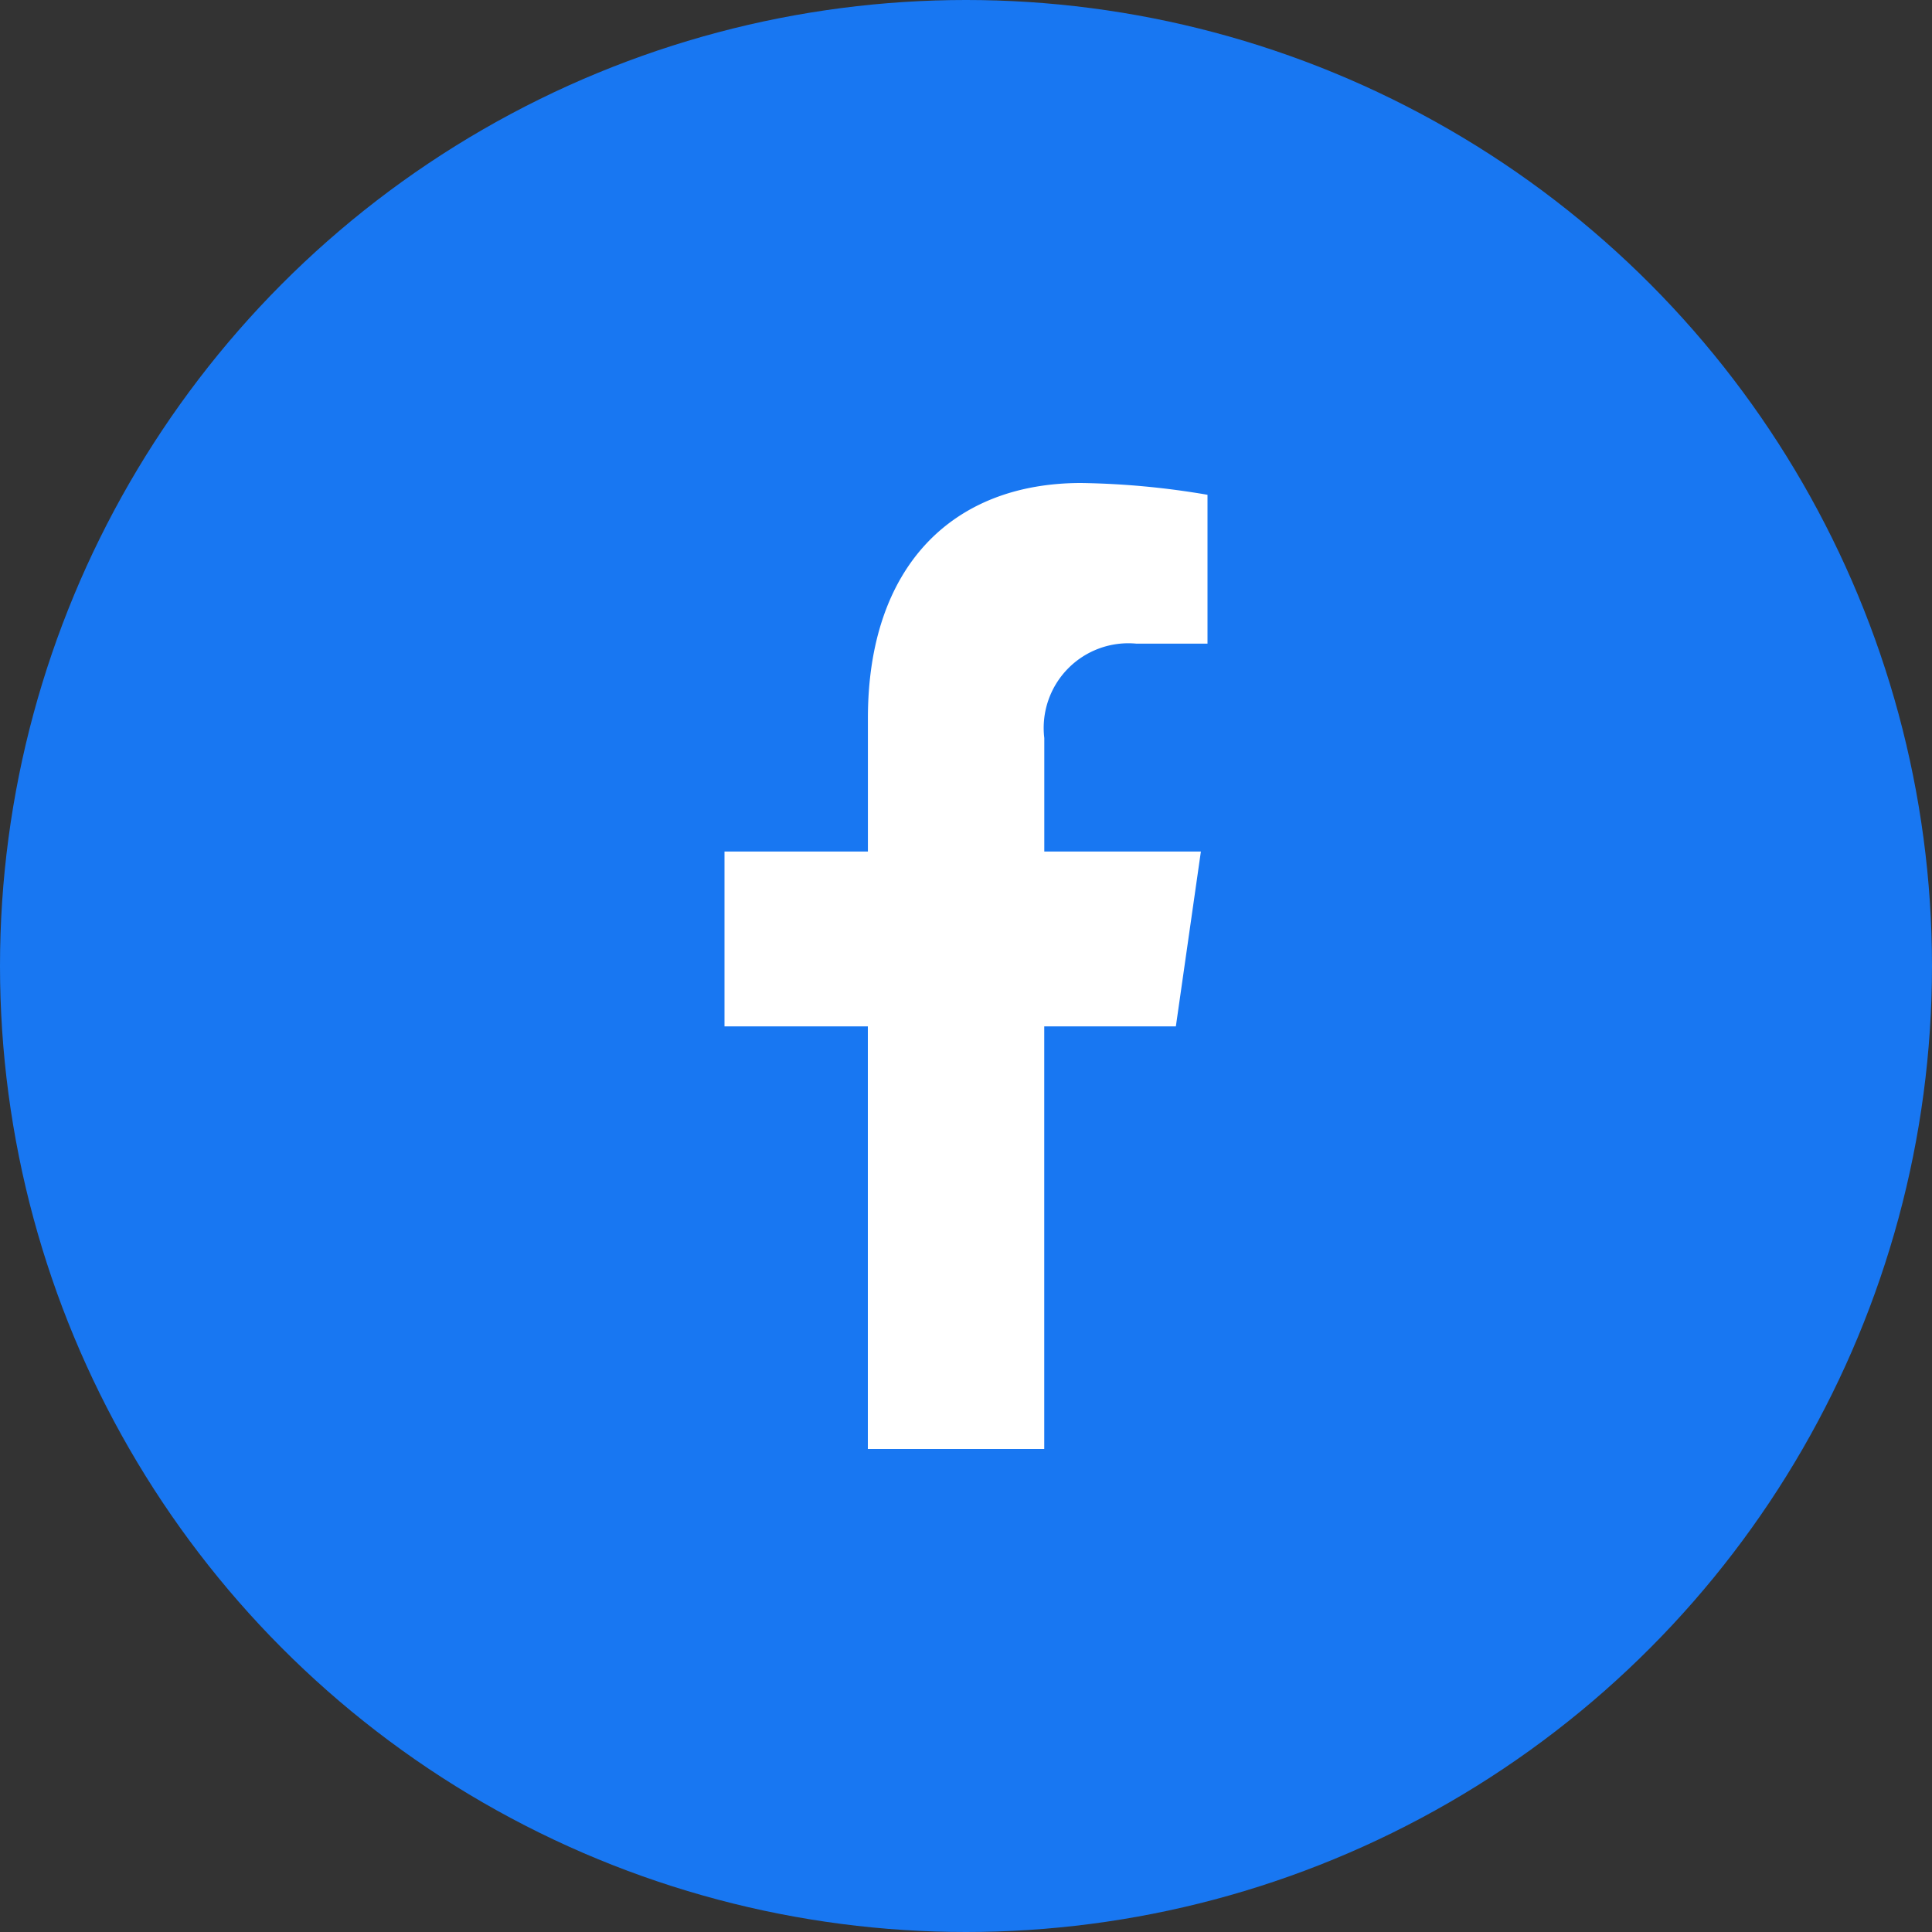
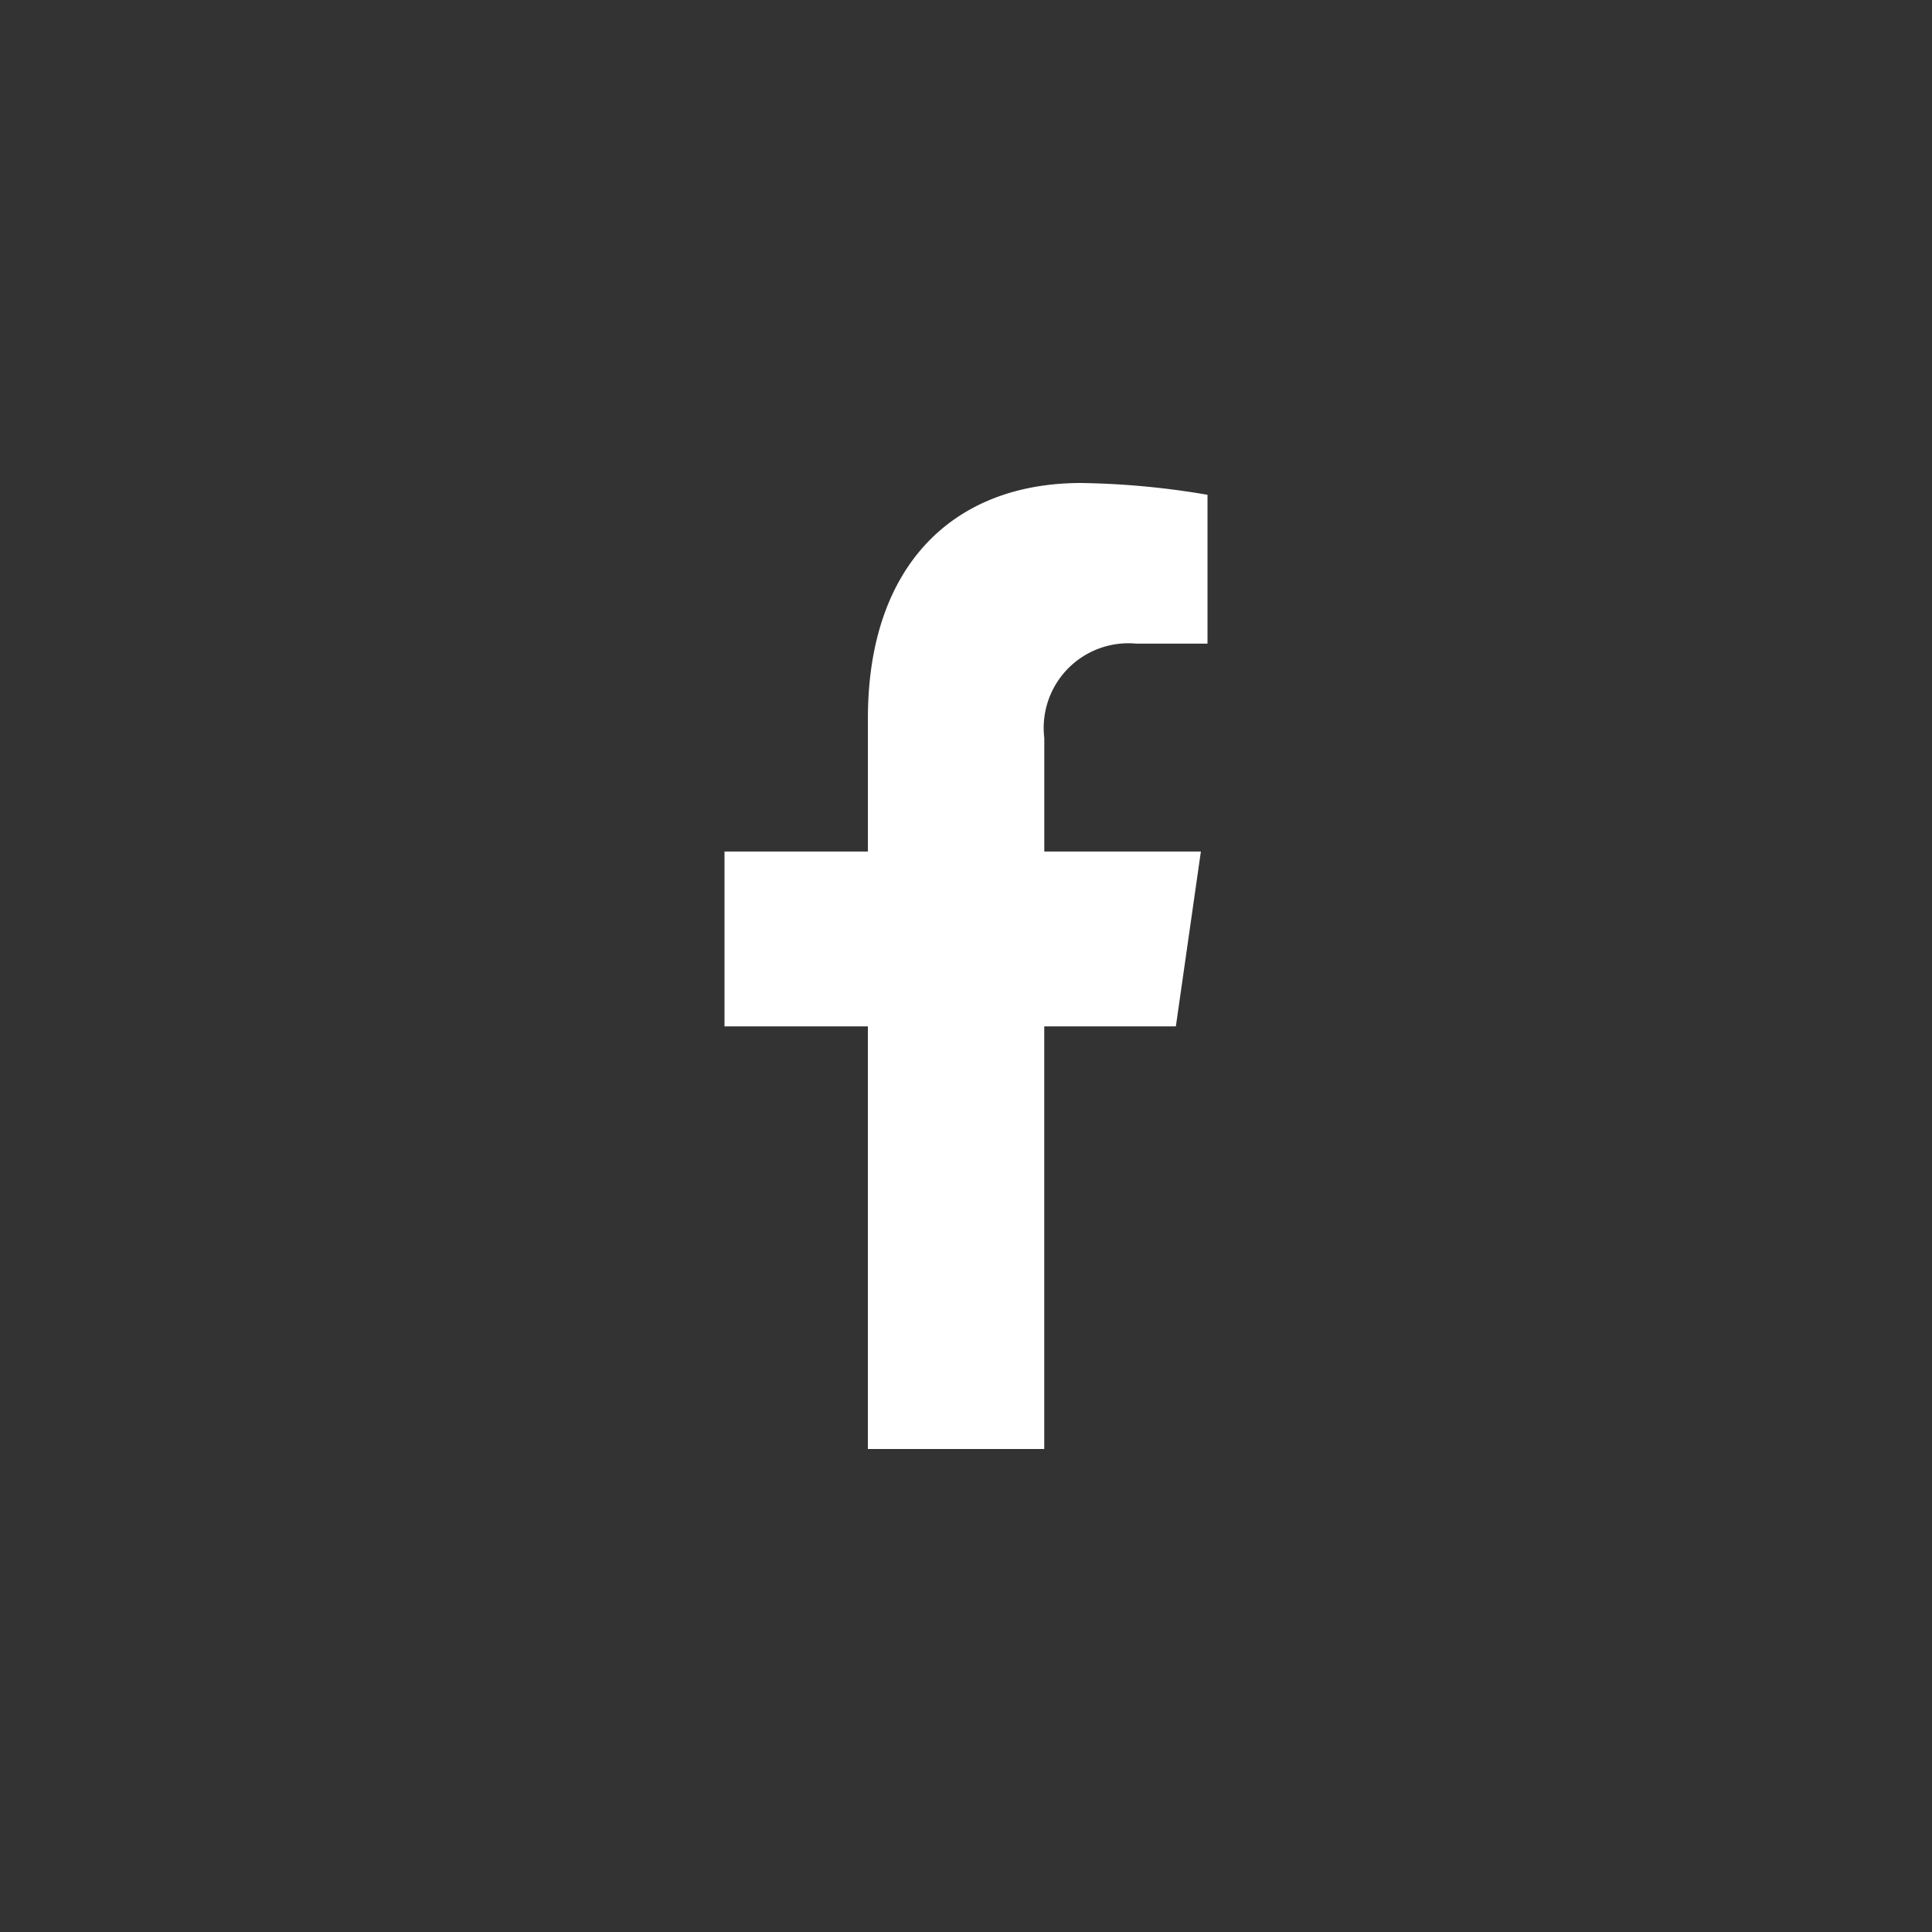
<svg xmlns="http://www.w3.org/2000/svg" width="40" height="40" viewBox="0 0 40 40">
  <rect x="0" y="0" width="40" height="40" fill="#333333" stroke="none" />
  <g id="グループ_4564" data-name="グループ 4564" transform="translate(-361 -4424)">
-     <circle id="bg" cx="20" cy="20" r="20" transform="translate(361 4424)" fill="#1877f2" />
    <path id="facebook" d="M1204.345,4680.25l.518-3.62h-3.242v-2.35a1.753,1.753,0,0,1,1.906-1.954H1205v-3.082a16.833,16.833,0,0,0-2.616-.244c-2.67,0-4.415,1.732-4.415,4.872v2.758H1195v3.62h2.968V4689h3.652v-8.75Z" transform="translate(-819 -235)" fill="#fff" />
  </g>
</svg>